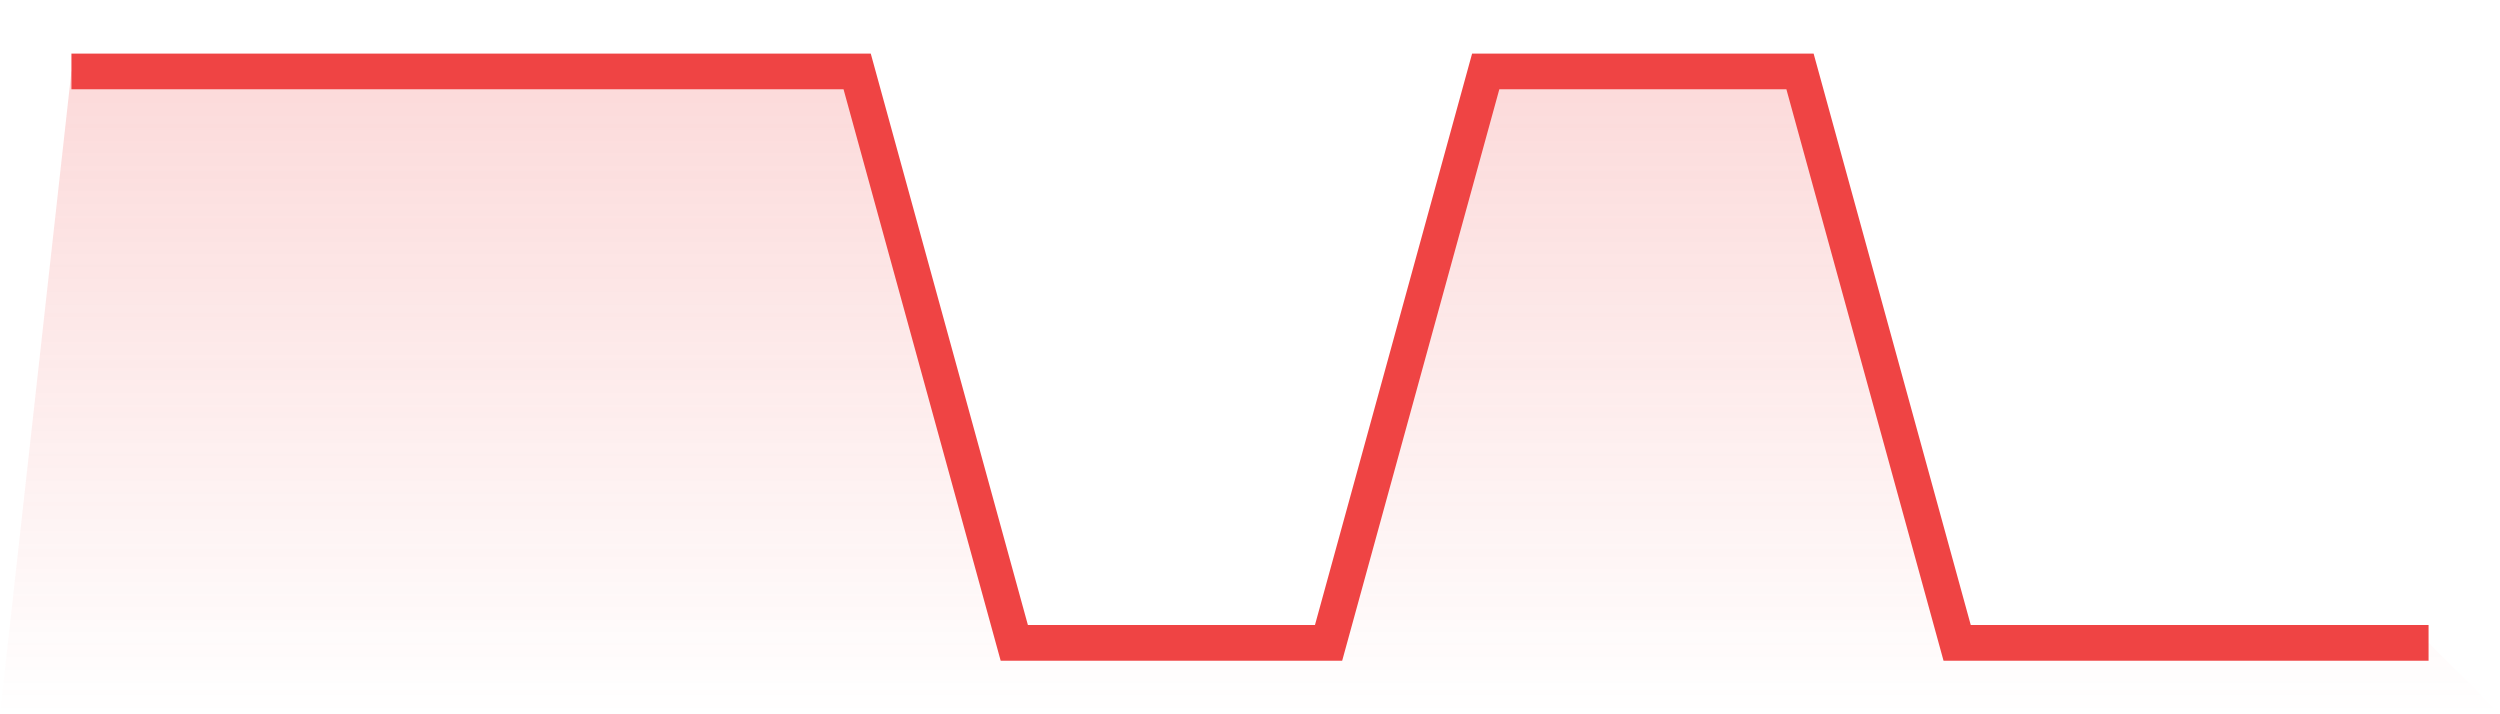
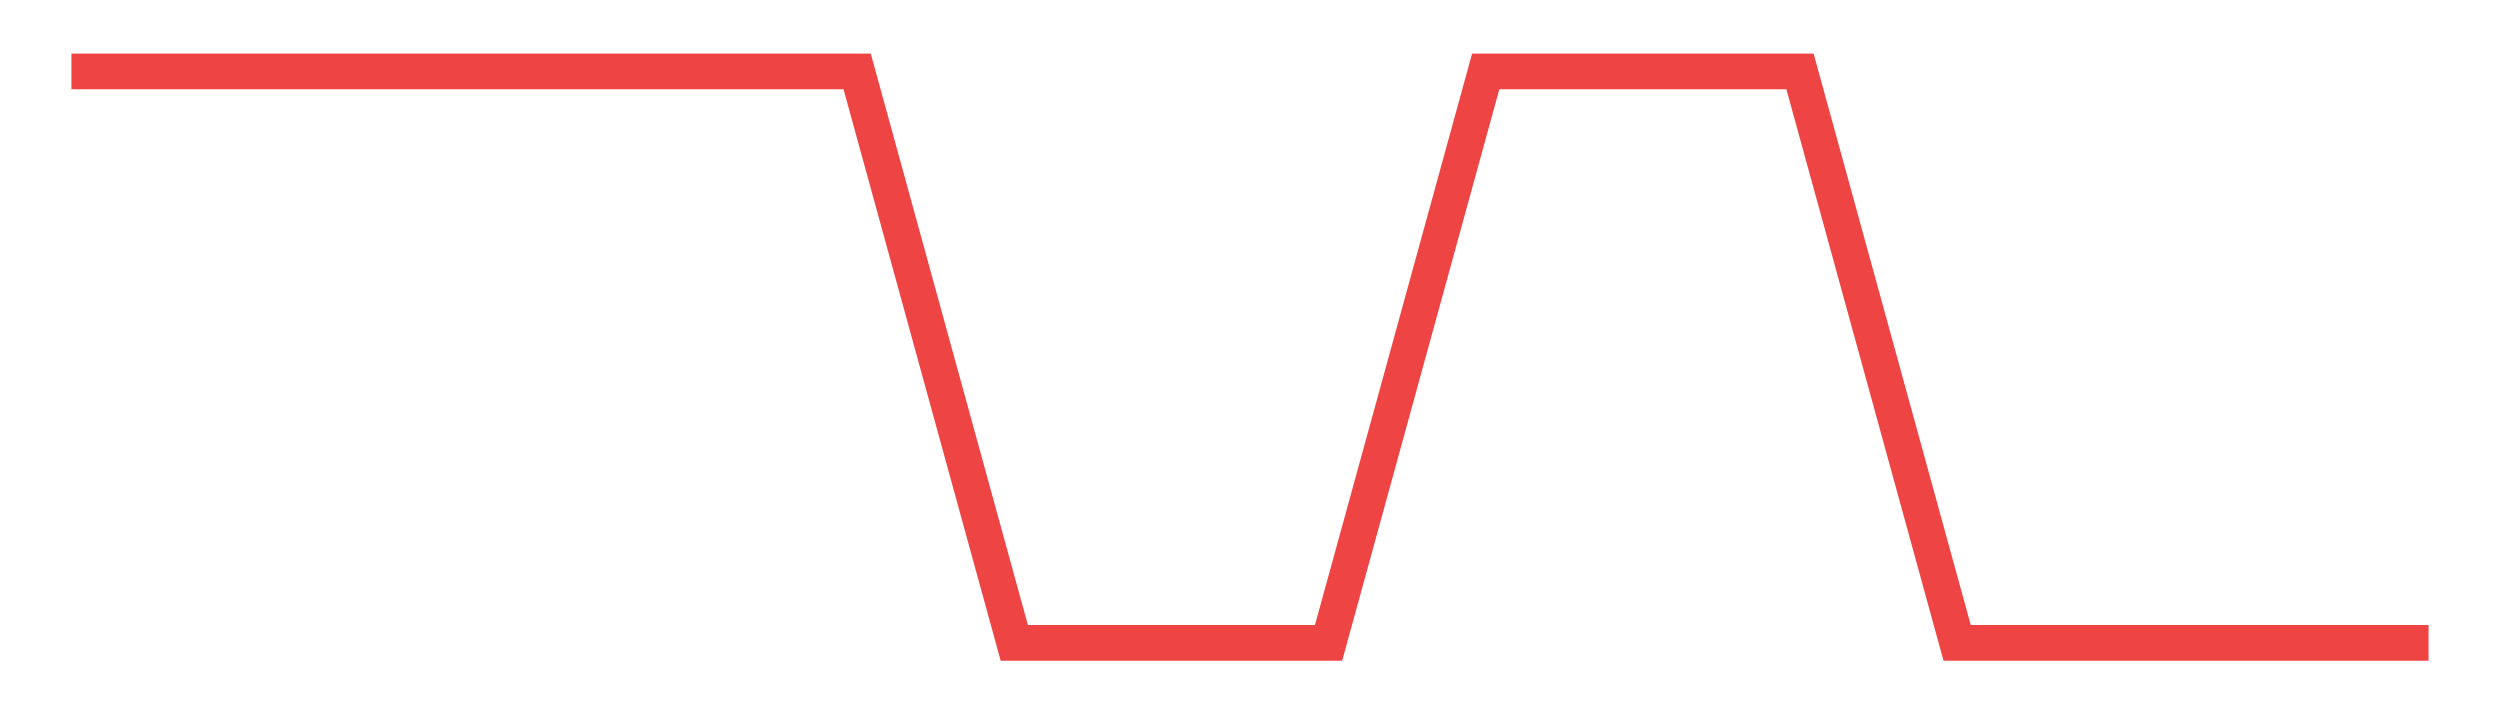
<svg xmlns="http://www.w3.org/2000/svg" viewBox="0 0 140 40">
  <defs>
    <linearGradient id="gradient" x1="0" x2="0" y1="0" y2="1">
      <stop offset="0%" stop-color="#ef4444" stop-opacity="0.2" />
      <stop offset="100%" stop-color="#ef4444" stop-opacity="0" />
    </linearGradient>
  </defs>
-   <path d="M4,4 L4,4 L12.8,4 L21.6,4 L30.4,4 L39.2,4 L48,4 L56.8,36 L65.6,36 L74.4,36 L83.2,4 L92,4 L100.8,4 L109.6,36 L118.4,36 L127.2,36 L136,36 L140,40 L0,40 z" fill="url(#gradient)" />
  <path d="M4,4 L4,4 L12.8,4 L21.6,4 L30.4,4 L39.2,4 L48,4 L56.8,36 L65.6,36 L74.4,36 L83.2,4 L92,4 L100.8,4 L109.6,36 L118.4,36 L127.2,36 L136,36" fill="none" stroke="#ef4444" stroke-width="2" />
</svg>